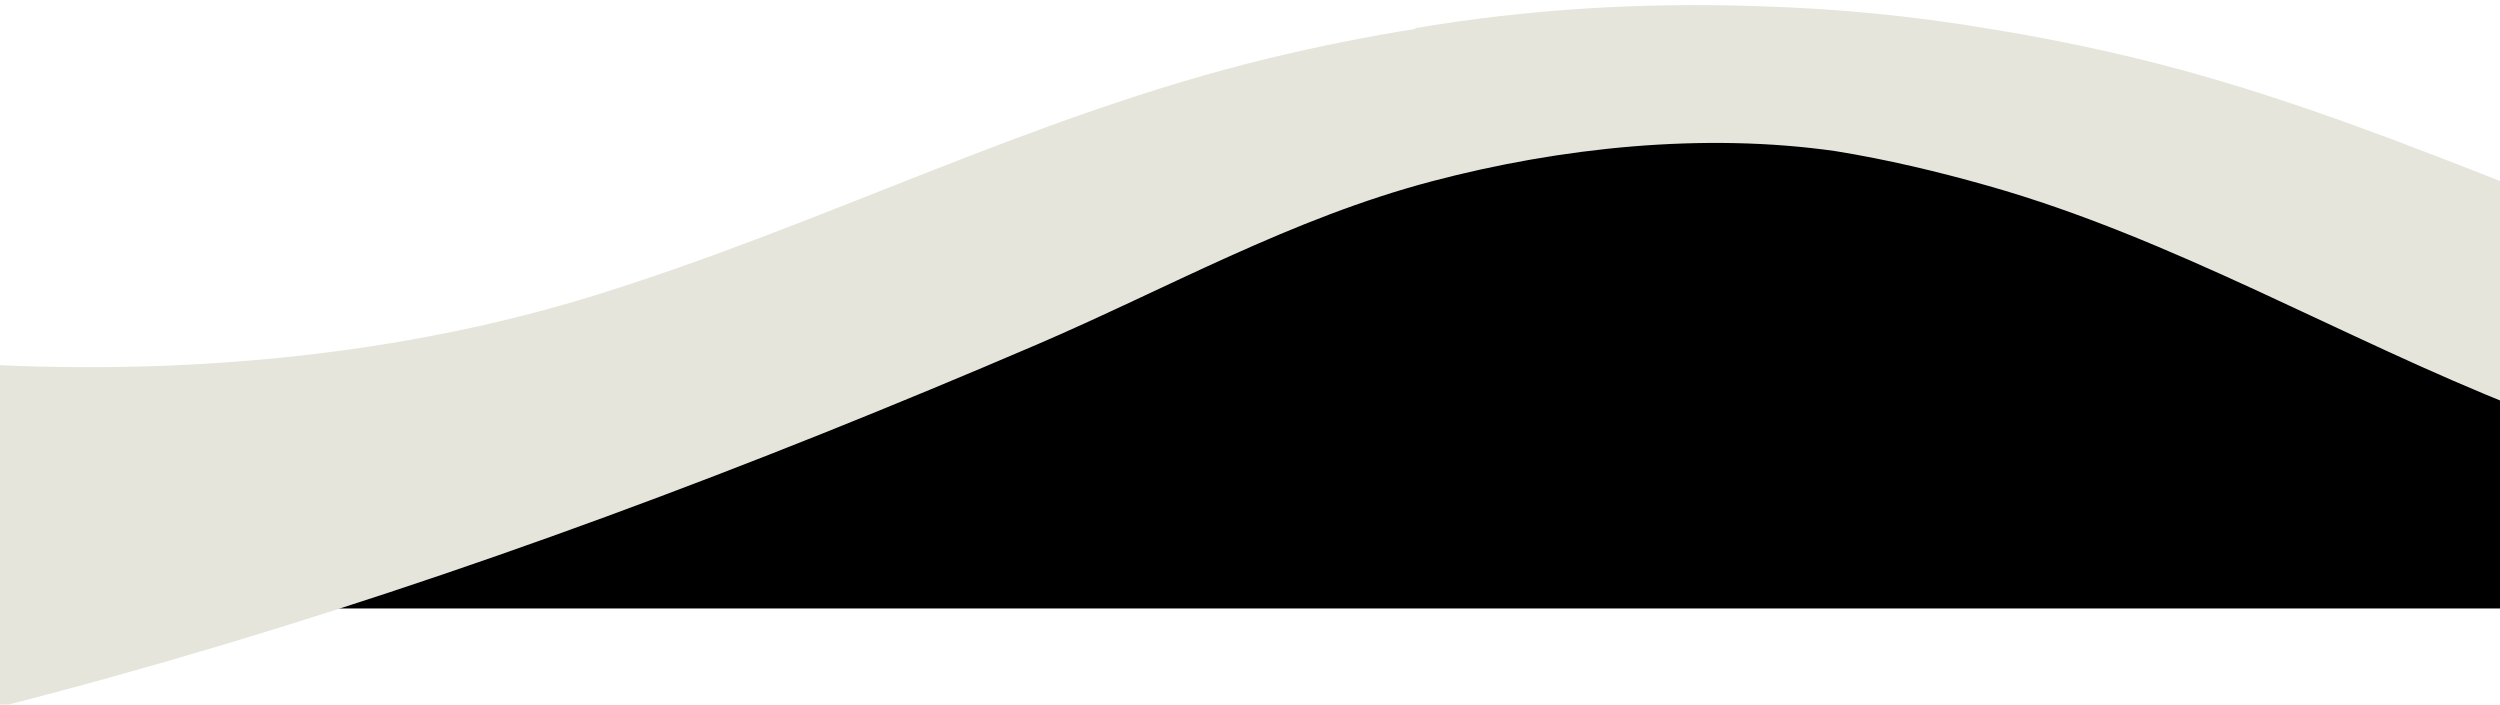
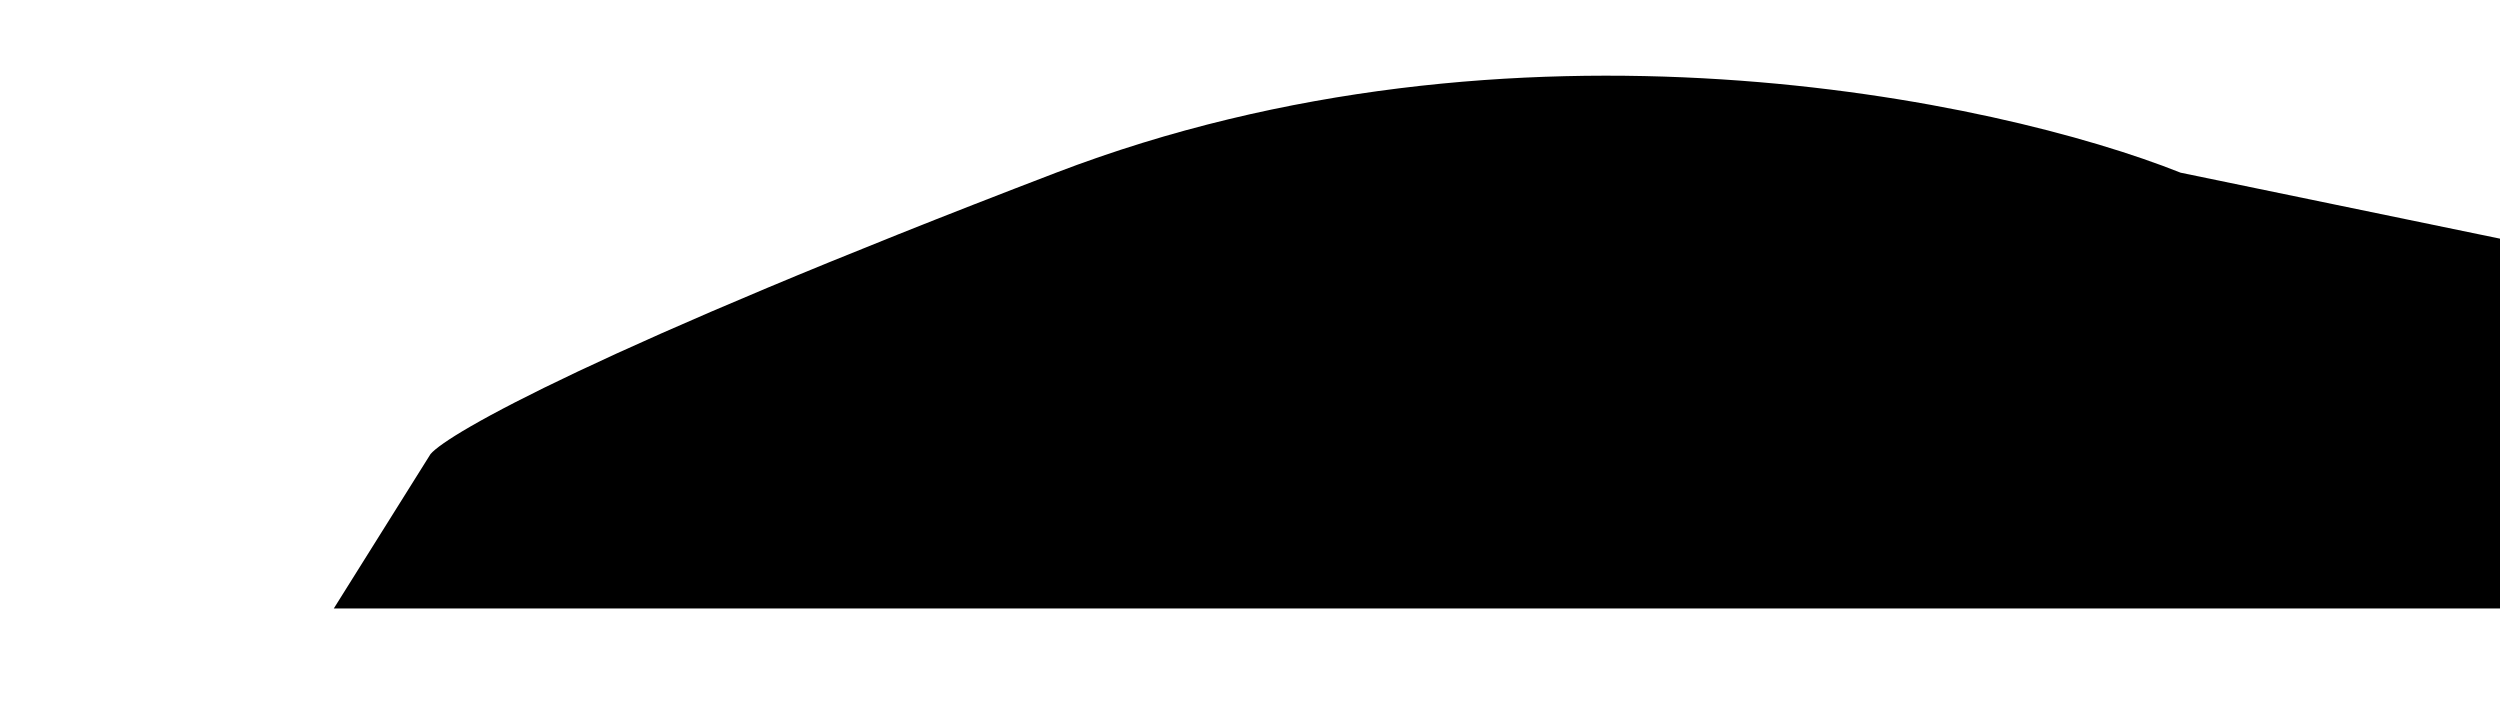
<svg xmlns="http://www.w3.org/2000/svg" fill="none" viewBox="0 46.209 389.462 109.752" style="max-height: 500px" width="389.462" height="109.752">
  <g clip-path="url(#clip0_985_13246)">
    <path fill="black" d="M52 141L67.071 116.945C69.778 113.738 93.059 100.481 164.525 73.112C235.991 45.743 311.093 61.708 339.71 73.112L407 87.01V141H52Z" />
-     <path fill="#E6E5DC" d="M662.502 66.195C601.988 102.92 509.383 113.95 439.134 92.583C402.798 81.528 370.056 64.29 332.708 55.271C325.156 53.447 317.487 51.909 309.748 50.669C297.97 48.677 286.033 47.534 274.062 47.177C256.142 46.541 238.135 47.606 220.497 50.587V50.708C212.816 51.938 205.212 53.467 197.719 55.276C160.428 64.295 127.739 81.533 91.462 92.588C21.33 113.955 -71.135 102.924 -131.549 66.2C-140.189 60.948 -148.256 54.967 -155 48.055V183C-117.838 179.199 -80.817 173.296 -44.376 166.268C3.382 157.061 49.664 143.136 94.412 126.698C117.079 118.373 139.383 109.383 161.394 99.944C181.772 91.204 201.102 80.236 223.149 74.429C242.982 69.205 265.357 66.798 285.992 69.76C294.001 71.062 301.798 72.914 309.719 75.157C338.485 83.294 364.887 98.921 392.36 109.754C450.825 132.814 511.9 154.085 575.194 166.263C611.694 173.286 648.774 179.194 686 182.995V48.05C679.244 54.957 671.166 60.943 662.508 66.195H662.502Z" />
  </g>
  <defs>
    <clipPath id="clip0_985_13246">
      <rect fill="white" height="269" width="390" />
    </clipPath>
  </defs>
</svg>